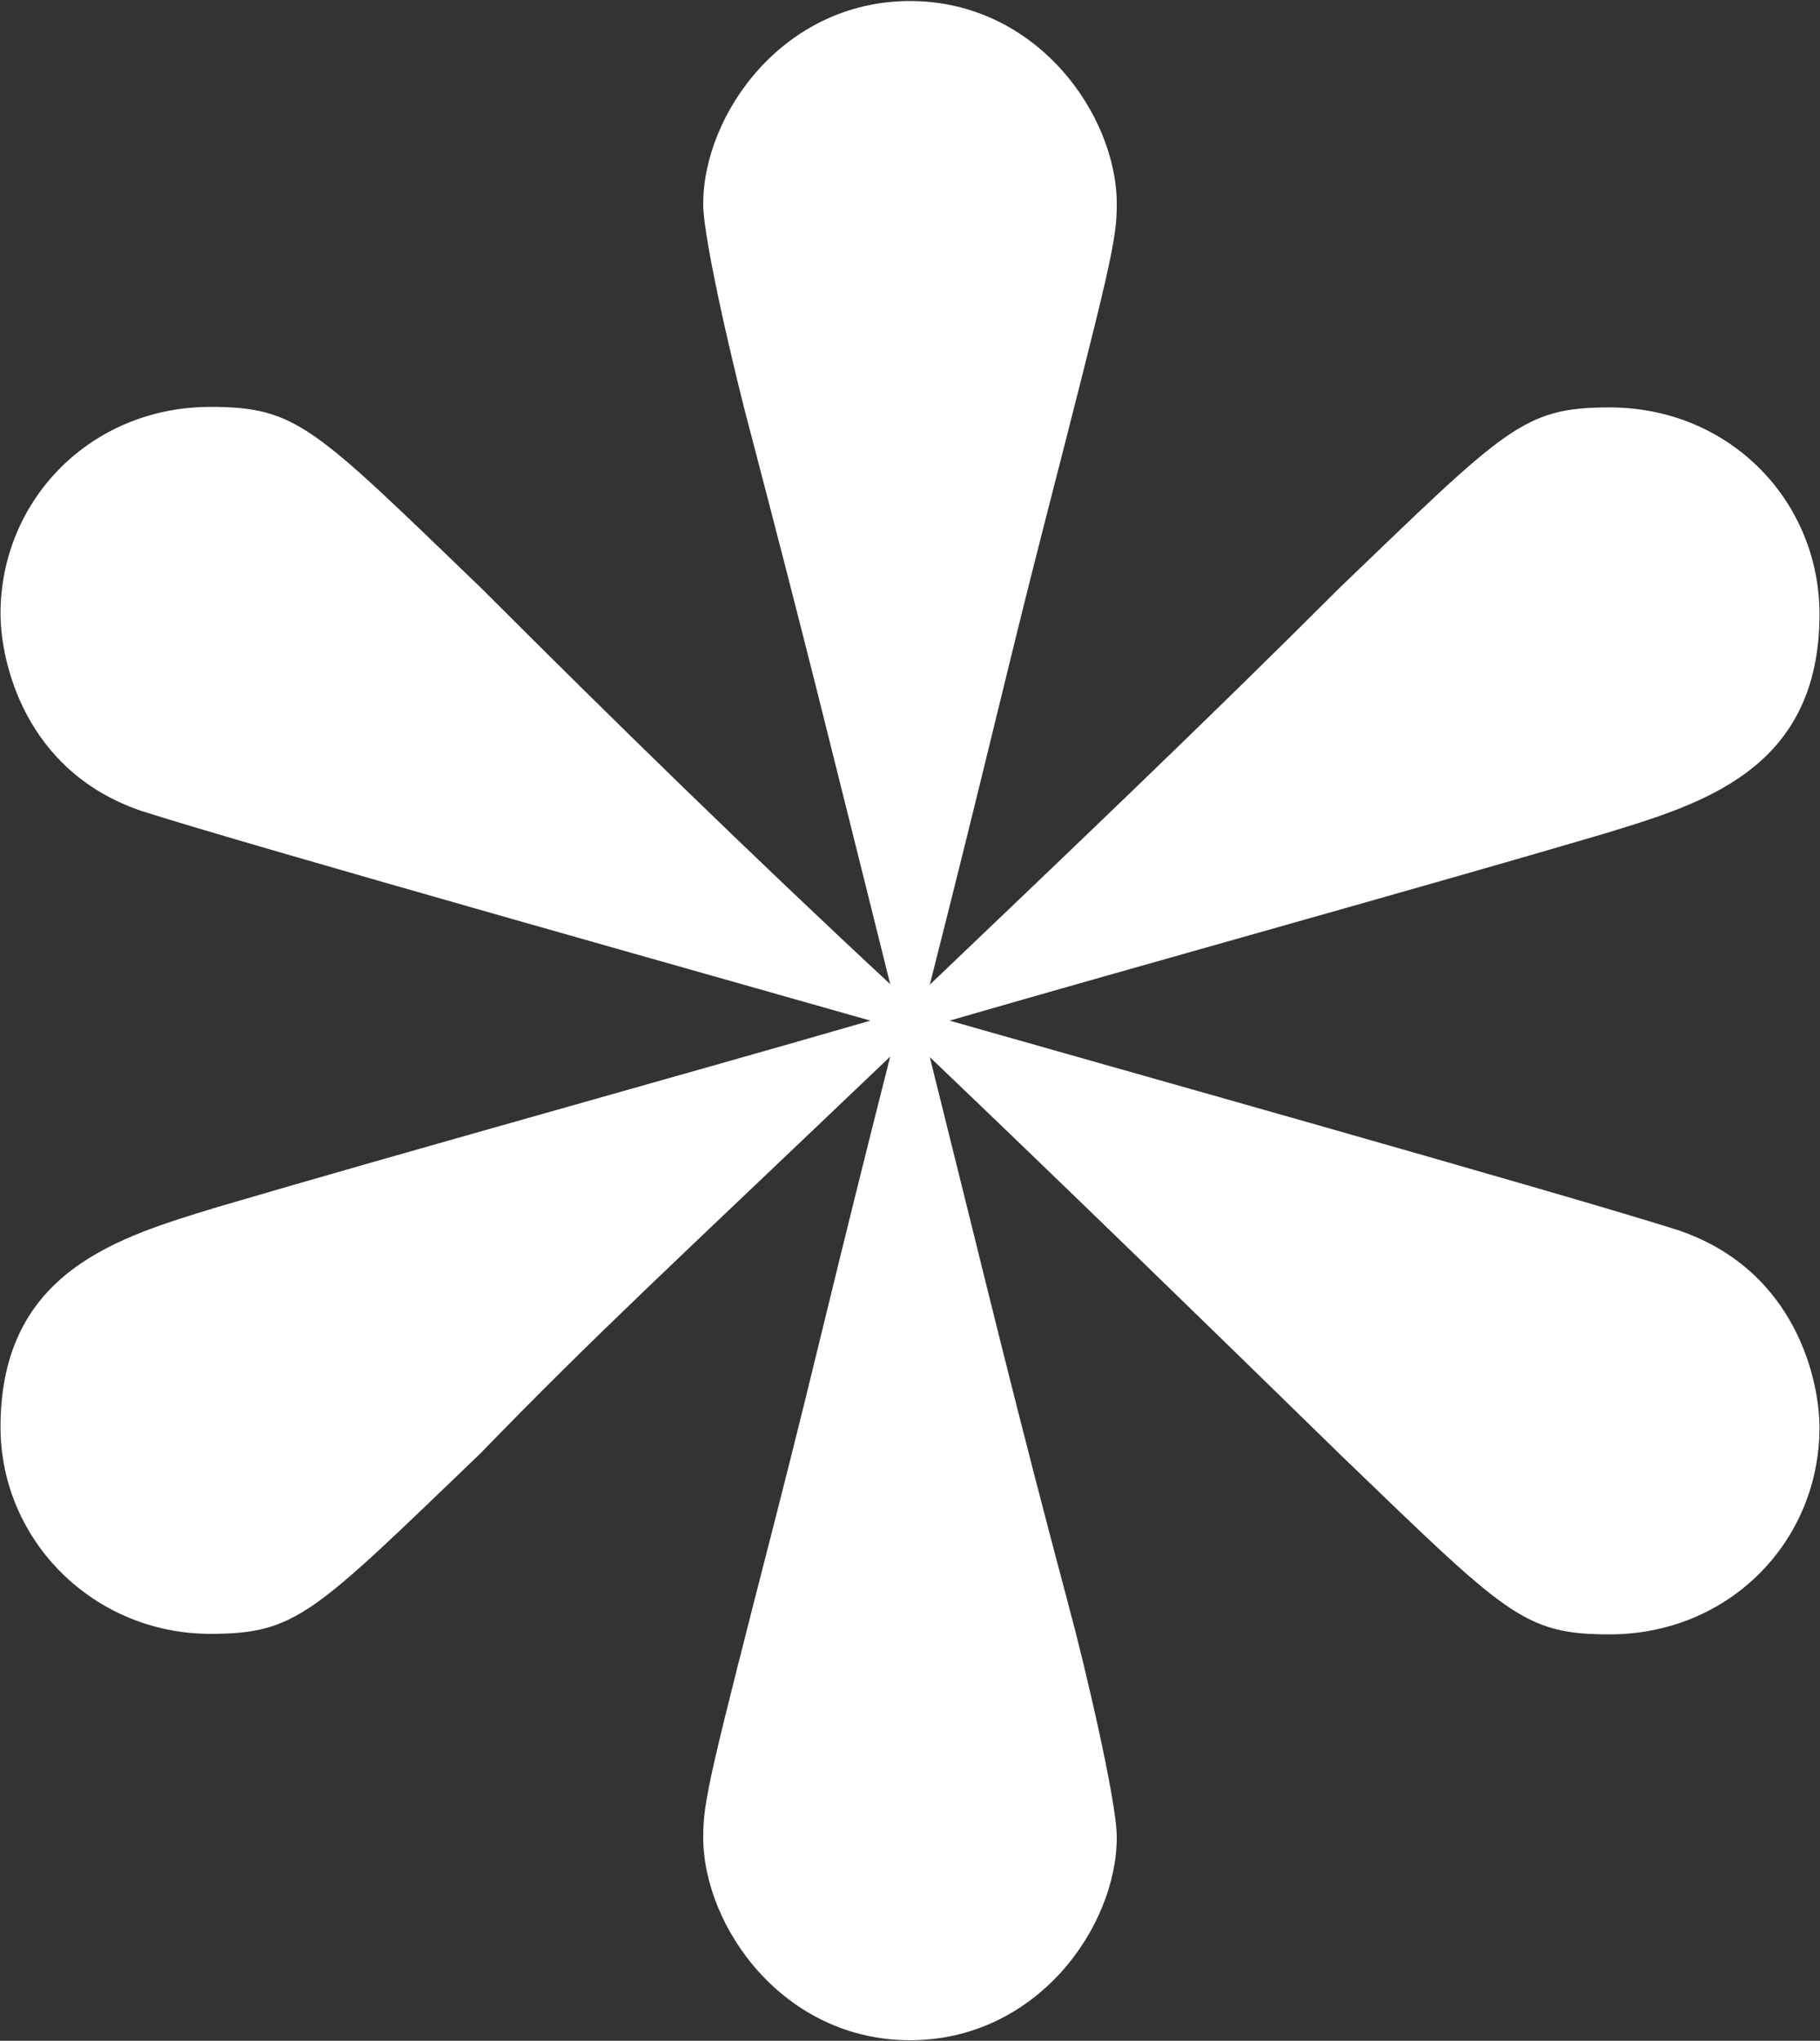
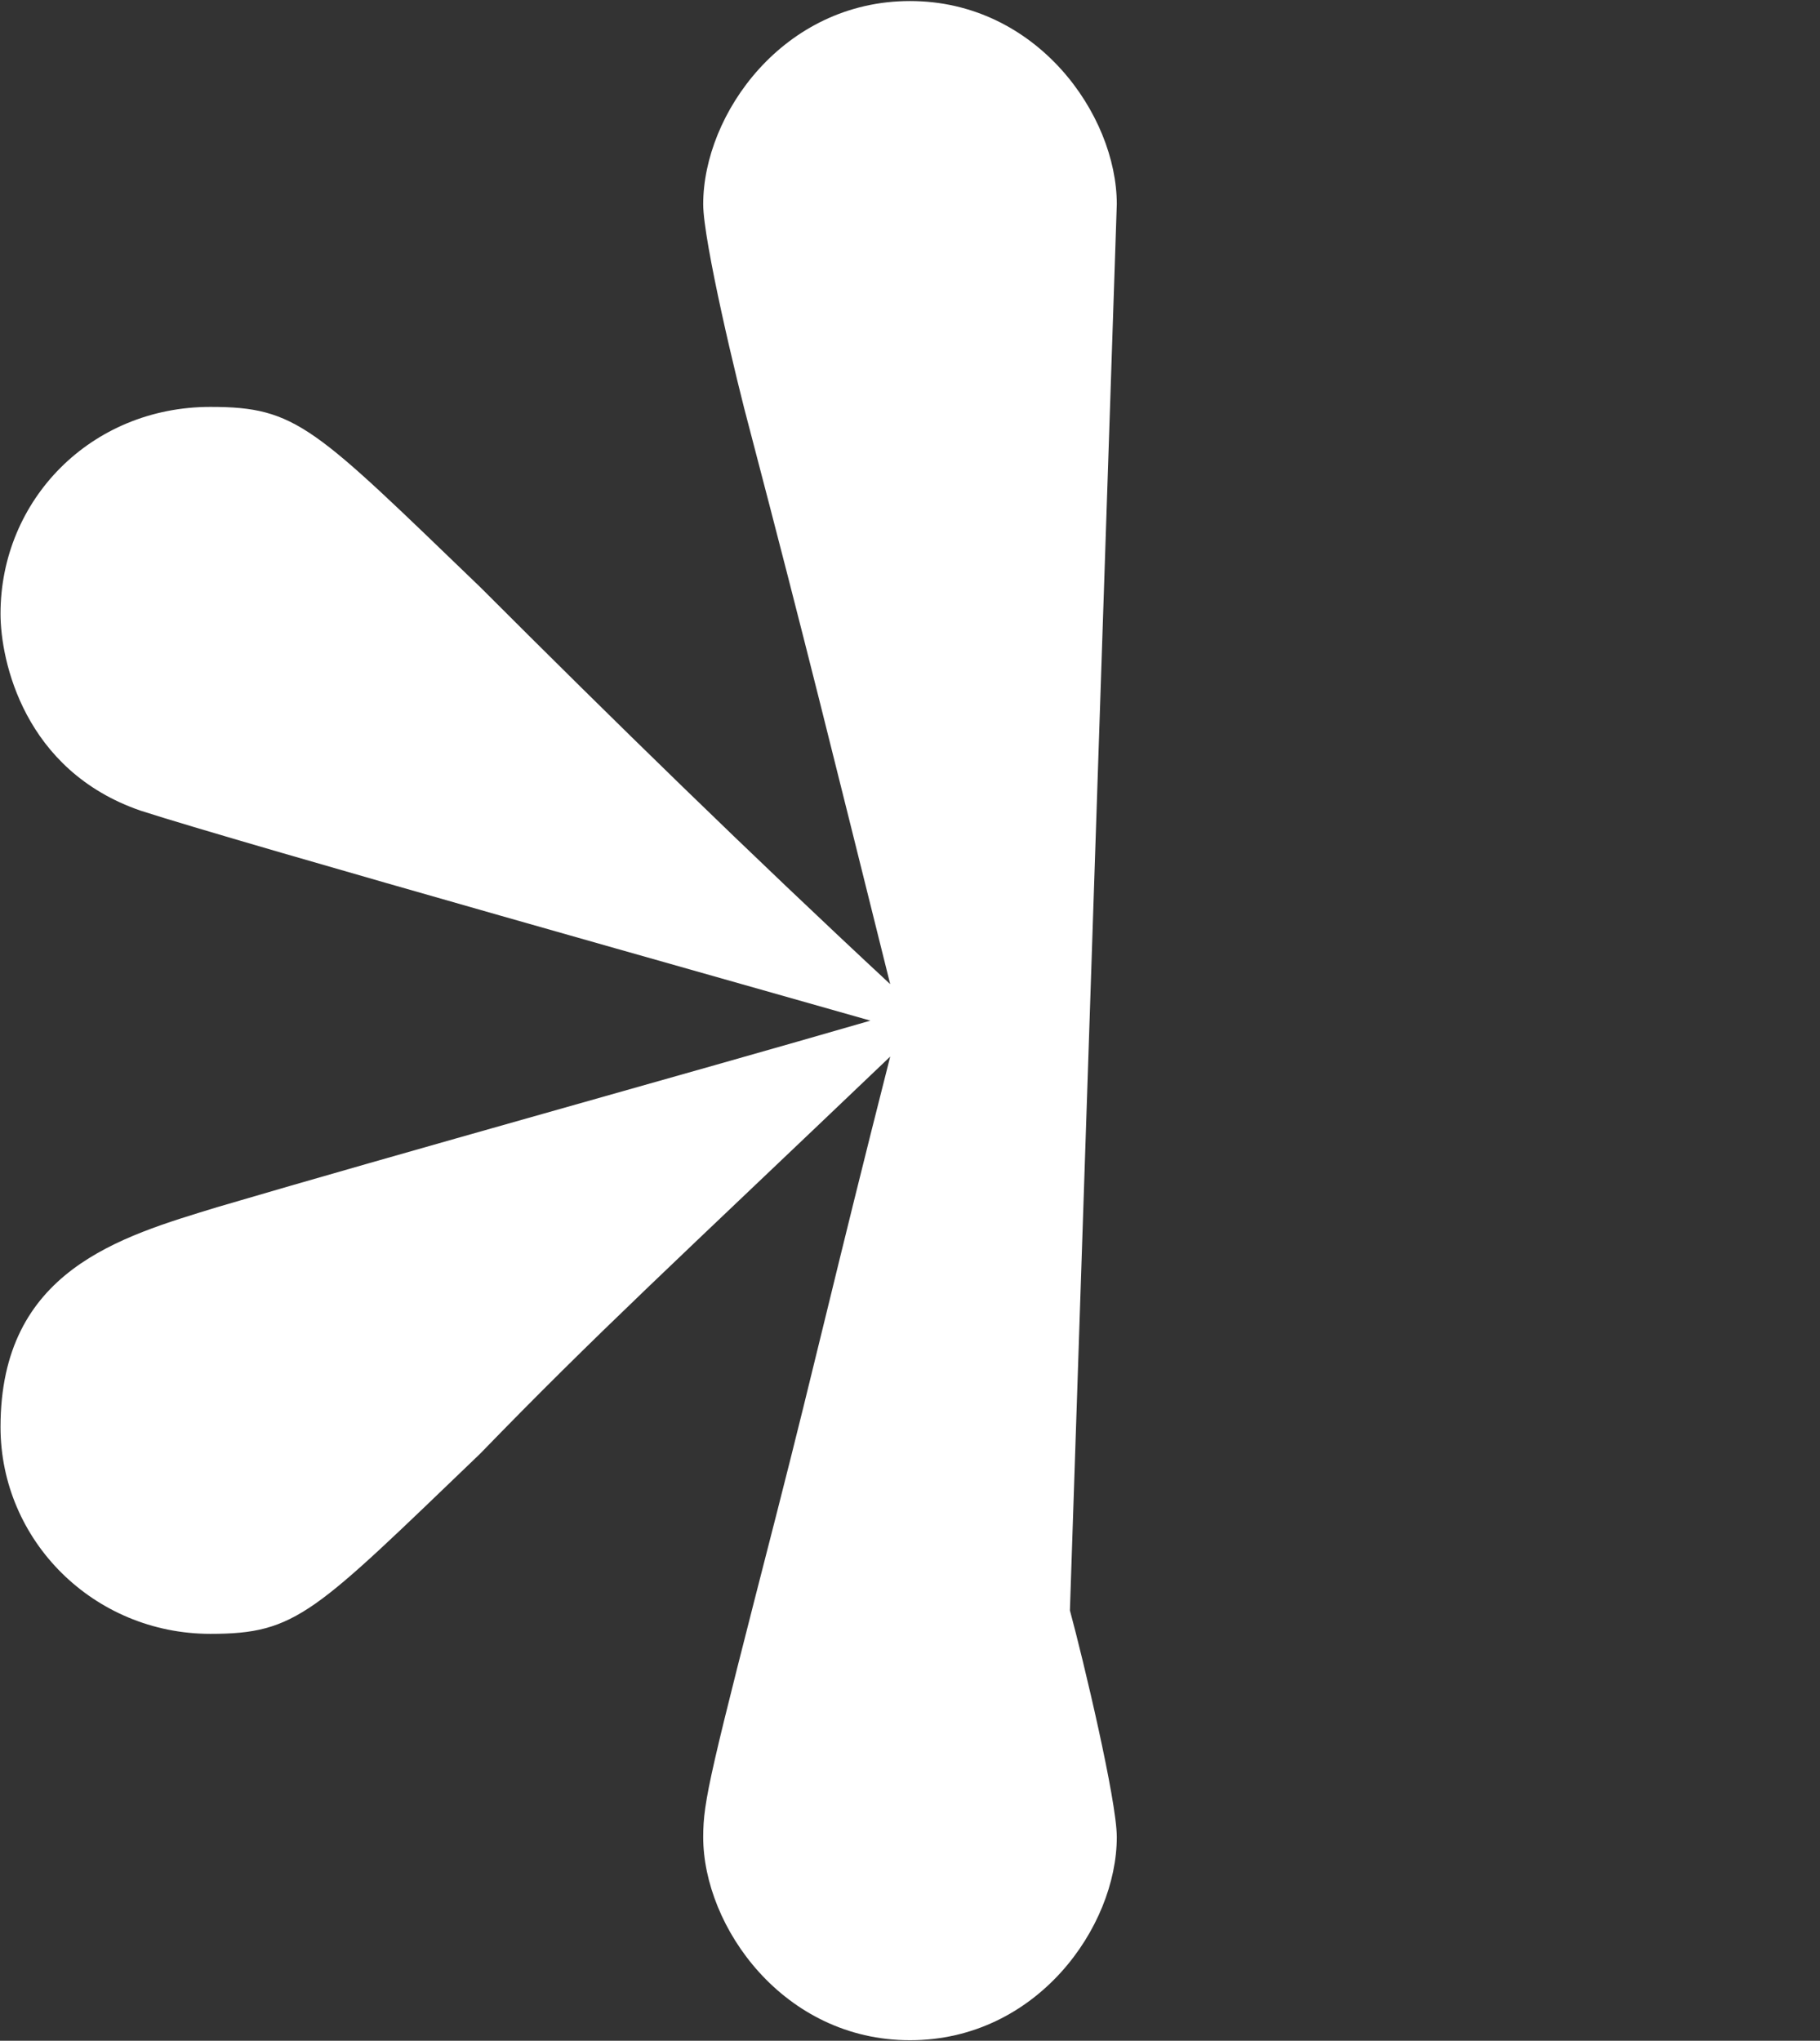
<svg xmlns="http://www.w3.org/2000/svg" id="_レイヤー_2" data-name="レイヤー_2" viewBox="0 0 34.94 39.17">
  <rect x="0" y="0" width="34.94" height="39.17" fill="#333333" stroke="none" />
  <g id="_レイヤー_1-2" data-name="レイヤー_1">
-     <path d="M20.54,30.91c.26.96.9,3.65.9,4.35,0,1.73-1.54,3.9-3.97,3.9s-3.97-2.18-3.97-3.9c0-.7.13-1.22,1.41-6.21.77-3.01,1.09-4.48,2.18-8.77-4.16,3.97-5.63,5.31-7.87,7.62-3.2,3.07-3.52,3.46-5.18,3.46-2.24,0-4.03-1.79-4.03-3.97,0-3.01,2.3-3.65,4.16-4.22,3.46-1.02,9.02-2.56,12.54-3.58-2.24-.64-12.03-3.39-14.01-4.03-2.24-.77-2.69-2.88-2.69-3.78,0-2.18,1.73-3.97,4.03-3.97,1.66,0,1.98.38,5.18,3.46,2.56,2.56,5.18,5.12,7.87,7.62-1.15-4.61-1.6-6.46-2.69-10.62-.26-.96-.9-3.65-.9-4.35,0-1.73,1.54-3.9,3.97-3.9s3.97,2.18,3.97,3.9c0,.7-.13,1.22-1.41,6.21-.77,3.01-1.09,4.48-2.18,8.77,2.62-2.5,5.31-5.06,7.87-7.62,3.2-3.07,3.52-3.46,5.18-3.46,2.3,0,4.03,1.79,4.03,3.97,0,3.01-2.3,3.65-4.16,4.22-3.46,1.02-9.02,2.56-12.54,3.58,2.24.64,12.03,3.39,14.01,4.03,2.24.77,2.69,2.88,2.69,3.78,0,2.18-1.73,3.97-4.03,3.97-1.66,0-1.98-.38-5.18-3.46-2.56-2.5-5.25-5.12-7.87-7.62,1.15,4.61,1.6,6.53,2.69,10.62Z" fill="#fff" />
+     <path d="M20.54,30.91c.26.96.9,3.65.9,4.35,0,1.73-1.54,3.9-3.97,3.9s-3.97-2.18-3.97-3.9c0-.7.13-1.22,1.41-6.21.77-3.01,1.09-4.48,2.18-8.77-4.16,3.97-5.63,5.31-7.87,7.62-3.2,3.07-3.52,3.46-5.18,3.46-2.24,0-4.03-1.79-4.03-3.97,0-3.01,2.3-3.65,4.16-4.22,3.46-1.02,9.02-2.56,12.54-3.58-2.24-.64-12.03-3.39-14.01-4.03-2.24-.77-2.69-2.88-2.69-3.78,0-2.18,1.73-3.97,4.03-3.97,1.66,0,1.98.38,5.18,3.46,2.56,2.56,5.18,5.12,7.87,7.62-1.15-4.61-1.6-6.46-2.69-10.62-.26-.96-.9-3.65-.9-4.35,0-1.73,1.54-3.9,3.97-3.9s3.97,2.18,3.97,3.9Z" fill="#fff" />
  </g>
</svg>